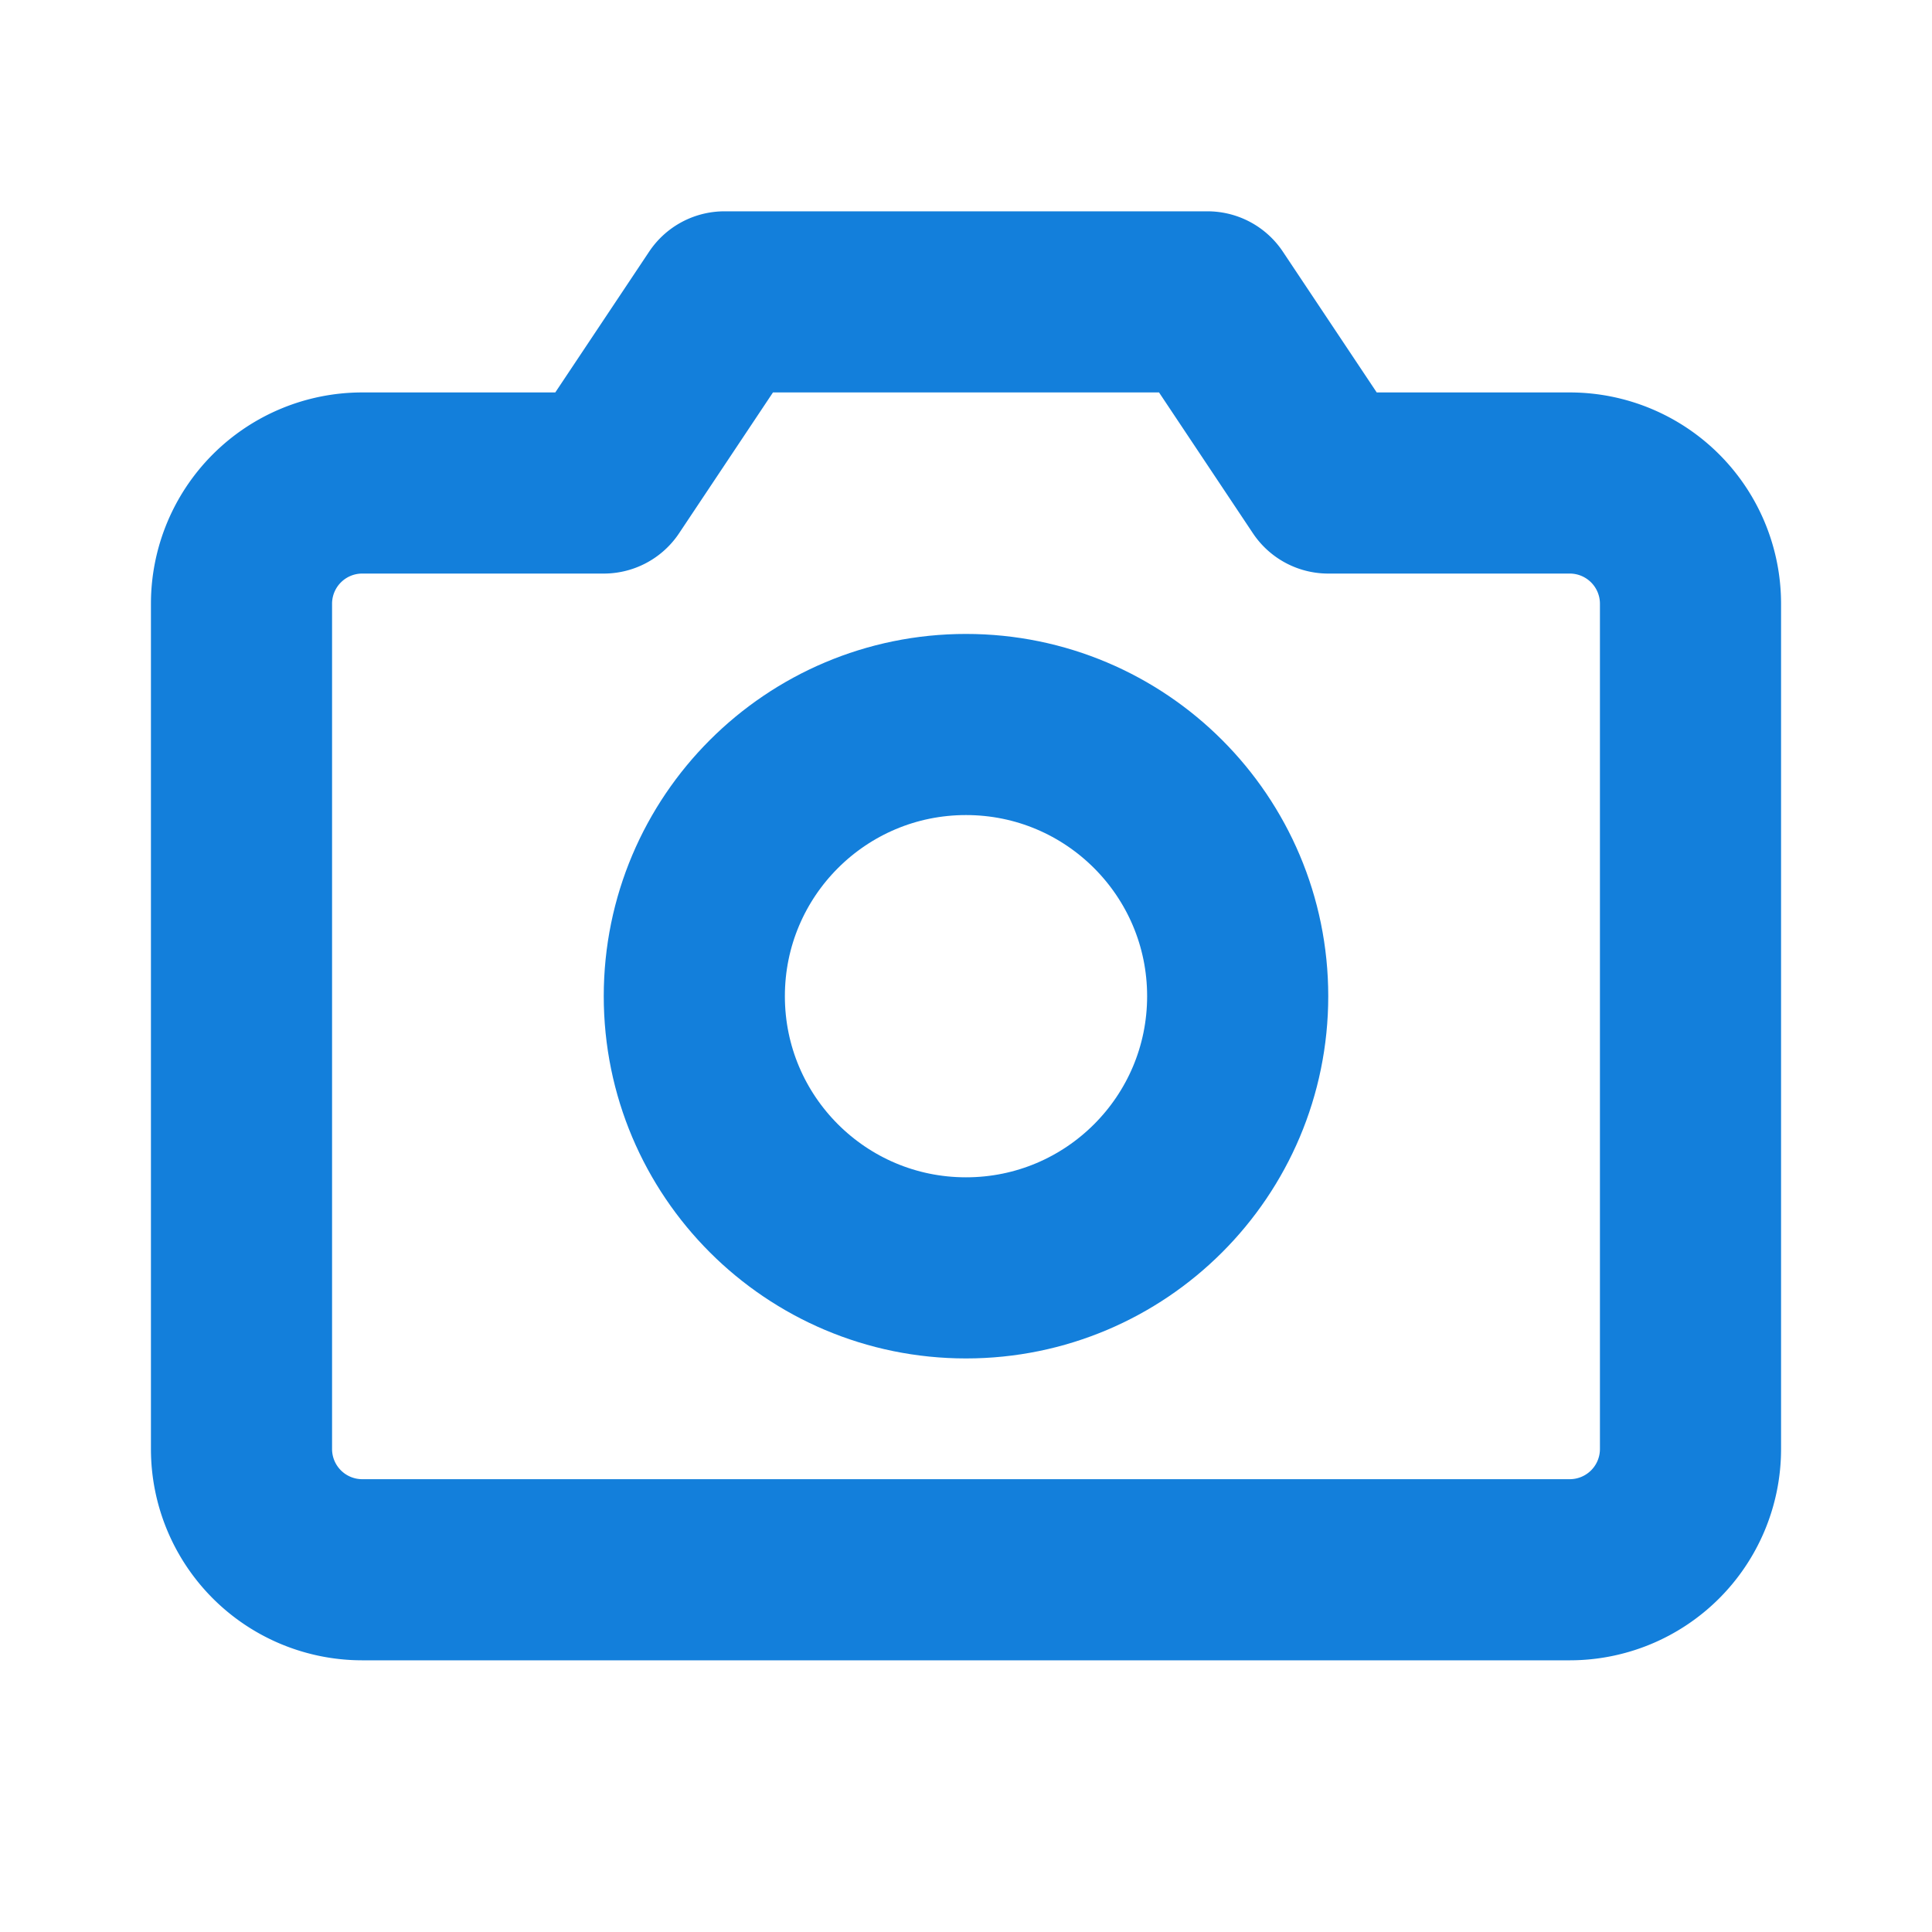
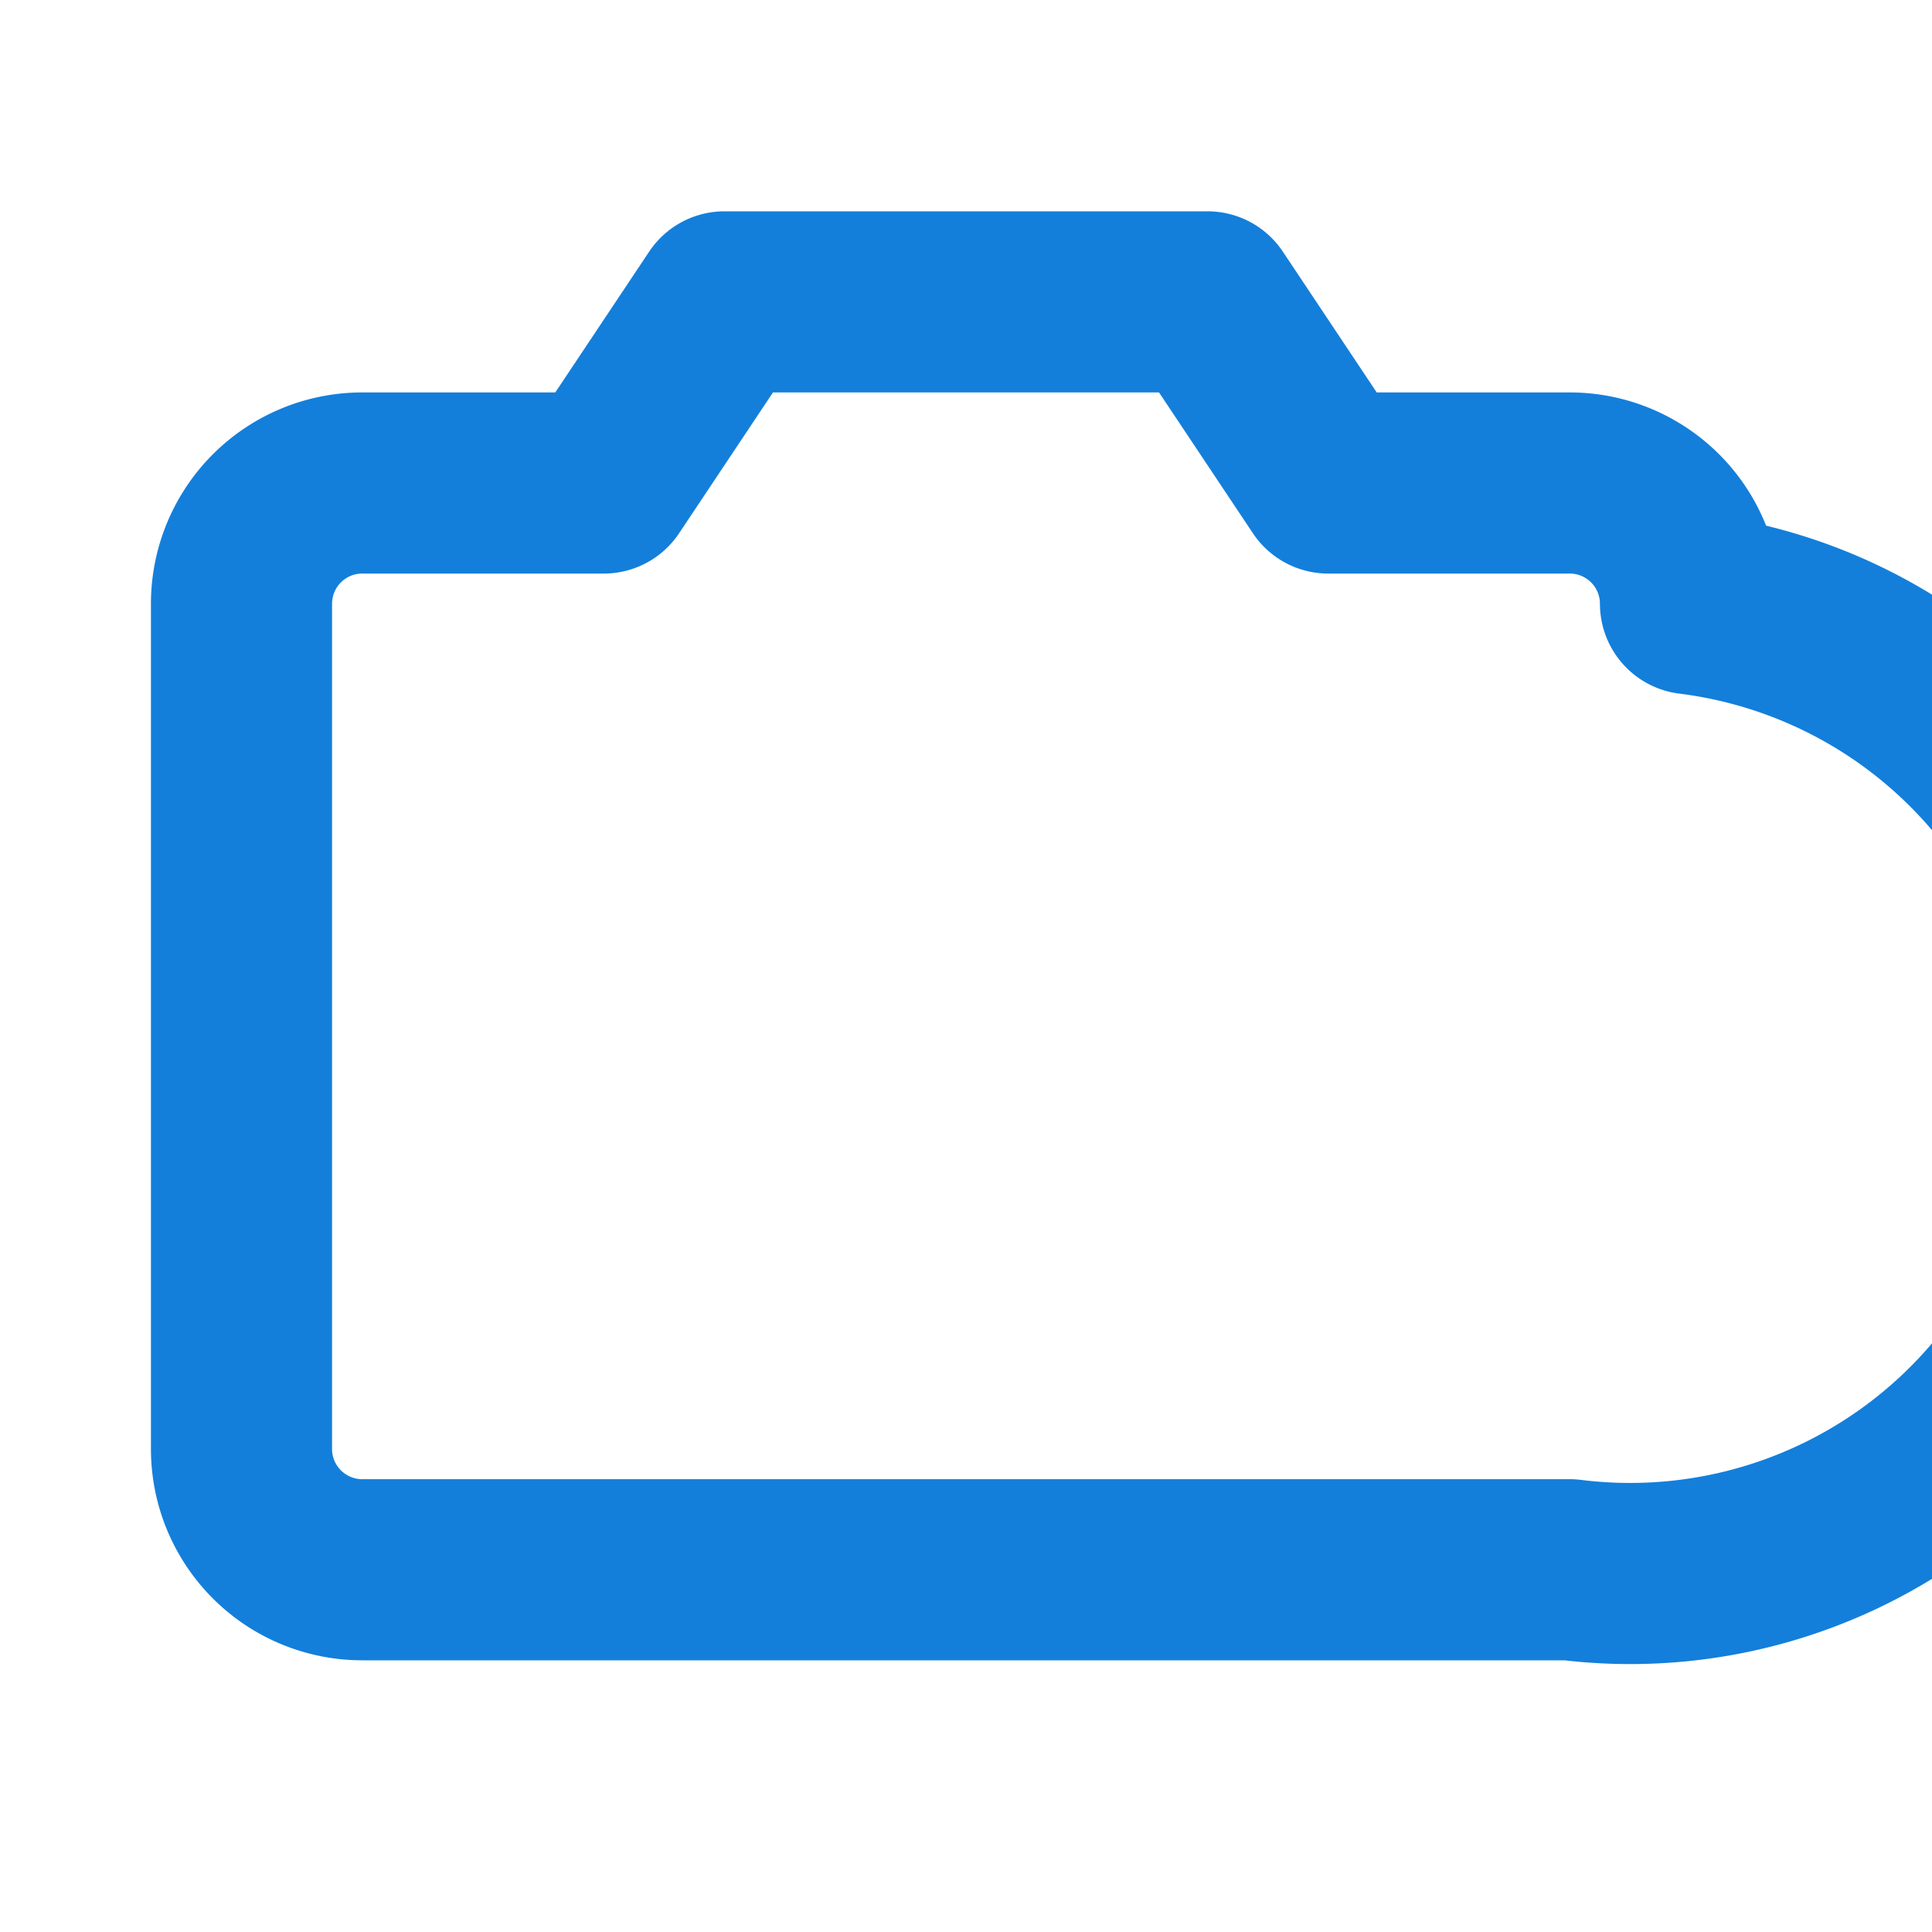
<svg xmlns="http://www.w3.org/2000/svg" width="192" height="192" fill="#137fdb" viewBox="0 0 256 256">
-   <rect width="256" height="256" fill="none" />
-   <path d="M208,208H48a16,16,0,0,1-16-16V80A16,16,0,0,1,48,64H80L96,40h64l16,24h32a16,16,0,0,1,16,16V192A16,16,0,0,1,208,208Z" fill="none" stroke="#137fdb" stroke-linecap="round" stroke-linejoin="round" stroke-width="24" />
-   <circle cx="128" cy="132" r="36" fill="none" stroke="#137fdb" stroke-linecap="round" stroke-linejoin="round" stroke-width="24" />
+   <path d="M208,208H48a16,16,0,0,1-16-16V80A16,16,0,0,1,48,64H80L96,40h64l16,24h32a16,16,0,0,1,16,16A16,16,0,0,1,208,208Z" fill="none" stroke="#137fdb" stroke-linecap="round" stroke-linejoin="round" stroke-width="24" />
</svg>